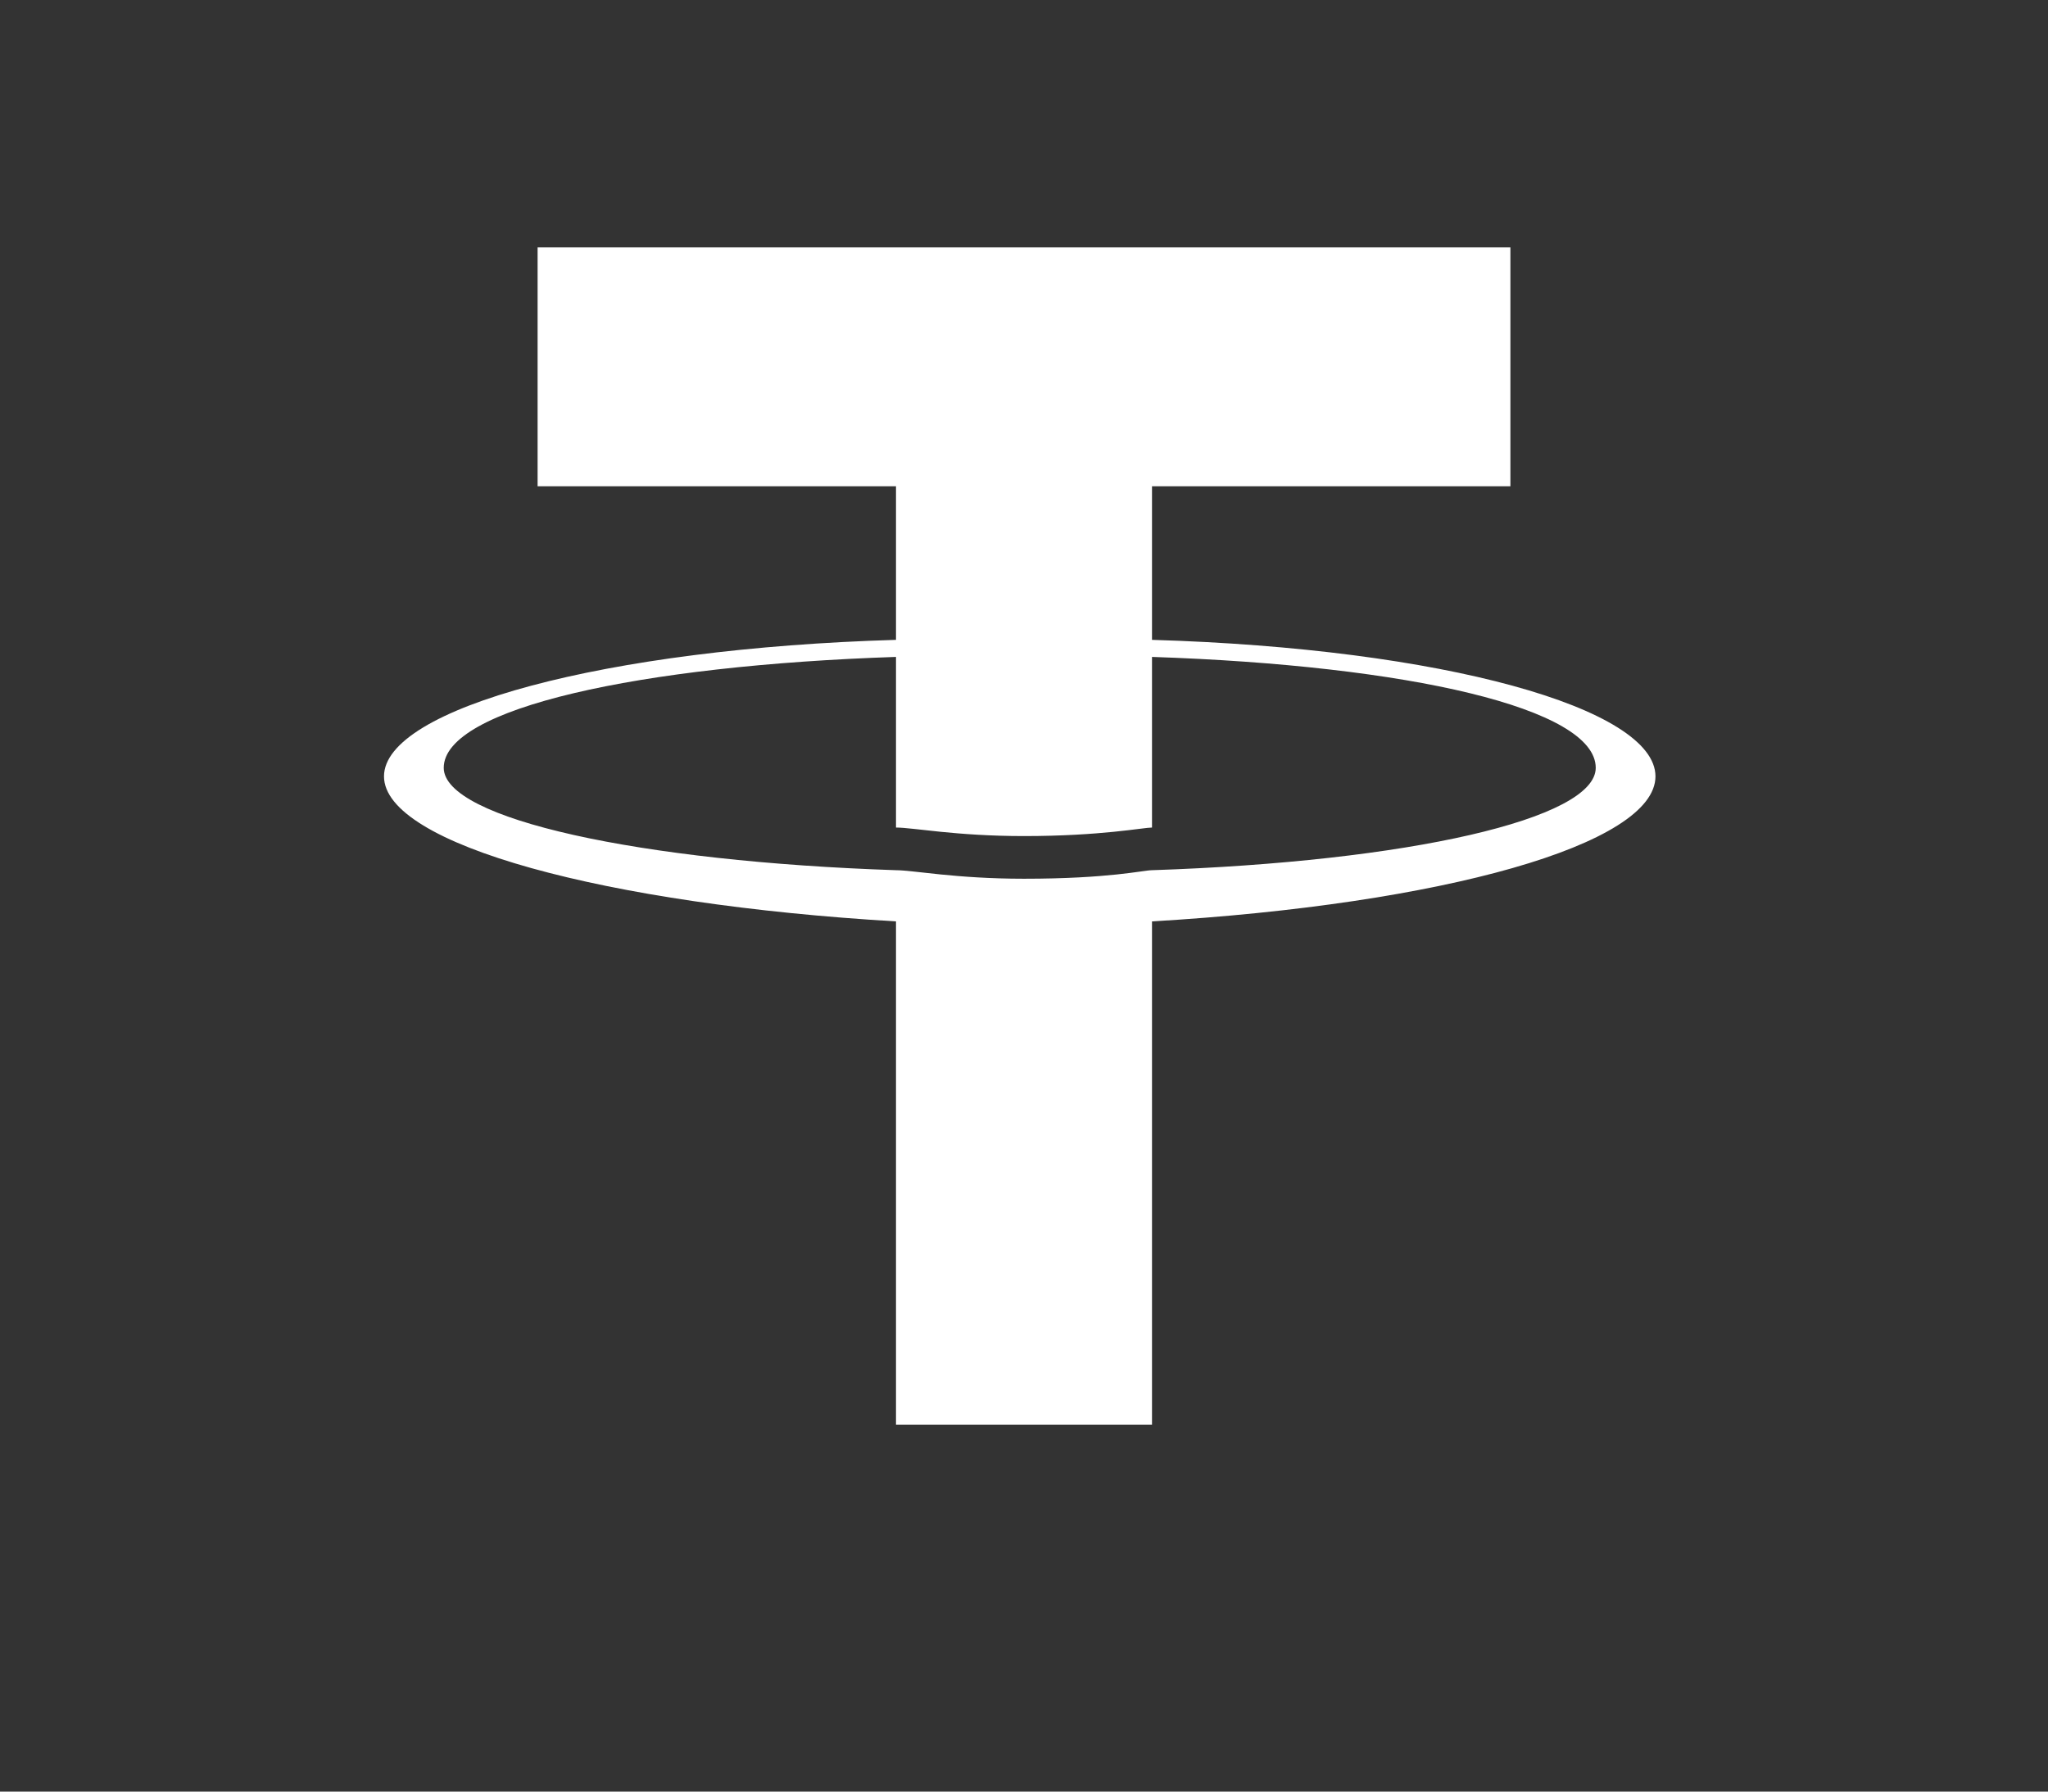
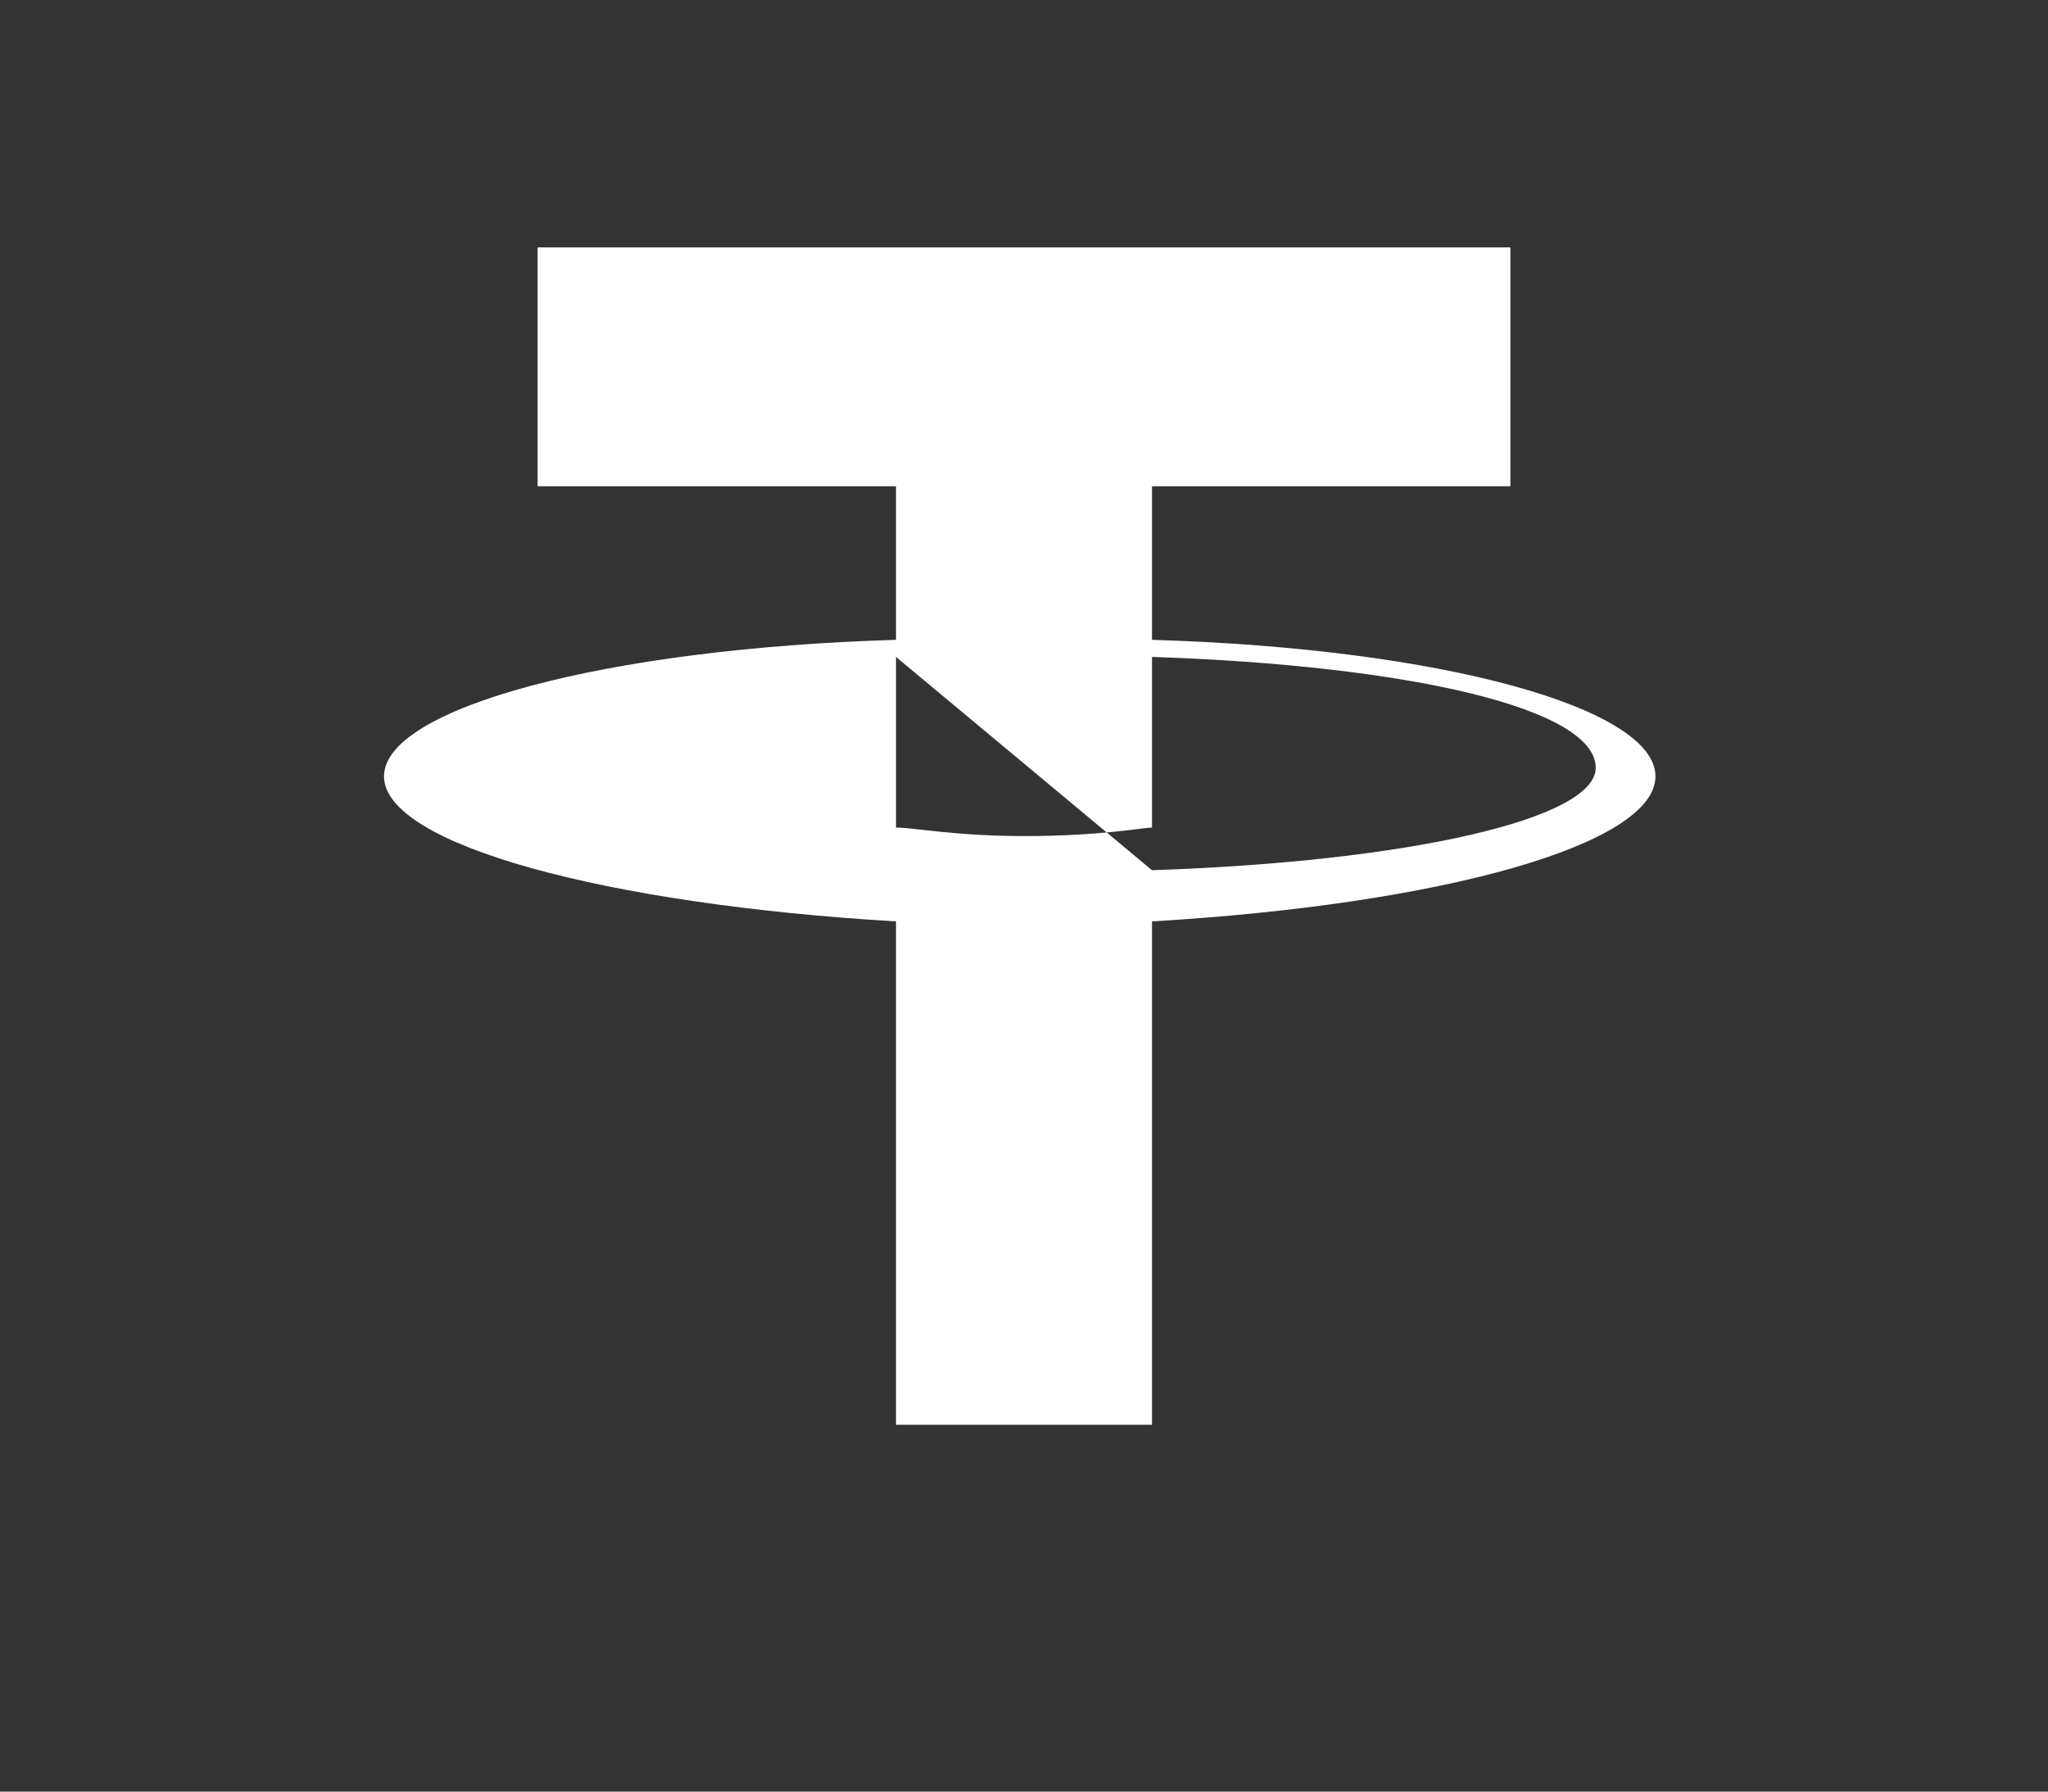
<svg xmlns="http://www.w3.org/2000/svg" version="1.2" viewBox="0 0 24 21" width="24" height="21">
  <rect x="0" y="0" width="24" height="21" fill="#333333" stroke="none" />
  <title>tether-usdt-logo</title>
  <style>
		.s0 { fill: #ffffff } 
	</style>
-   <path fill-rule="evenodd" class="s0" d="m13.5 7.5q0 0 0 0zm0 0c3.4 0.1 5.9 0.8 5.9 1.6 0 0.8-2.5 1.5-5.9 1.7v5.9h-3v-5.9c-3.4-0.2-6-0.9-6-1.7 0-0.8 2.6-1.5 6-1.6v-1.8h-4.2v-2.8h11.4v2.8h-4.2zm0 2.7c3-0.1 5.2-0.6 5.2-1.2 0-0.7-2.2-1.2-5.2-1.3v2c-0.1 0-0.6 0.1-1.5 0.1-0.8 0-1.3-0.1-1.5-0.1v-2c-3 0.1-5.3 0.6-5.3 1.3 0 0.6 2.3 1.1 5.3 1.2 0.2 0 0.7 0.1 1.5 0.1 1 0 1.4-0.1 1.5-0.1z" />
+   <path fill-rule="evenodd" class="s0" d="m13.5 7.5q0 0 0 0zm0 0c3.4 0.1 5.9 0.8 5.9 1.6 0 0.8-2.5 1.5-5.9 1.7v5.9h-3v-5.9c-3.4-0.2-6-0.9-6-1.7 0-0.8 2.6-1.5 6-1.6v-1.8h-4.2v-2.8h11.4v2.8h-4.2zm0 2.7c3-0.1 5.2-0.6 5.2-1.2 0-0.7-2.2-1.2-5.2-1.3v2c-0.1 0-0.6 0.1-1.5 0.1-0.8 0-1.3-0.1-1.5-0.1v-2z" />
</svg>